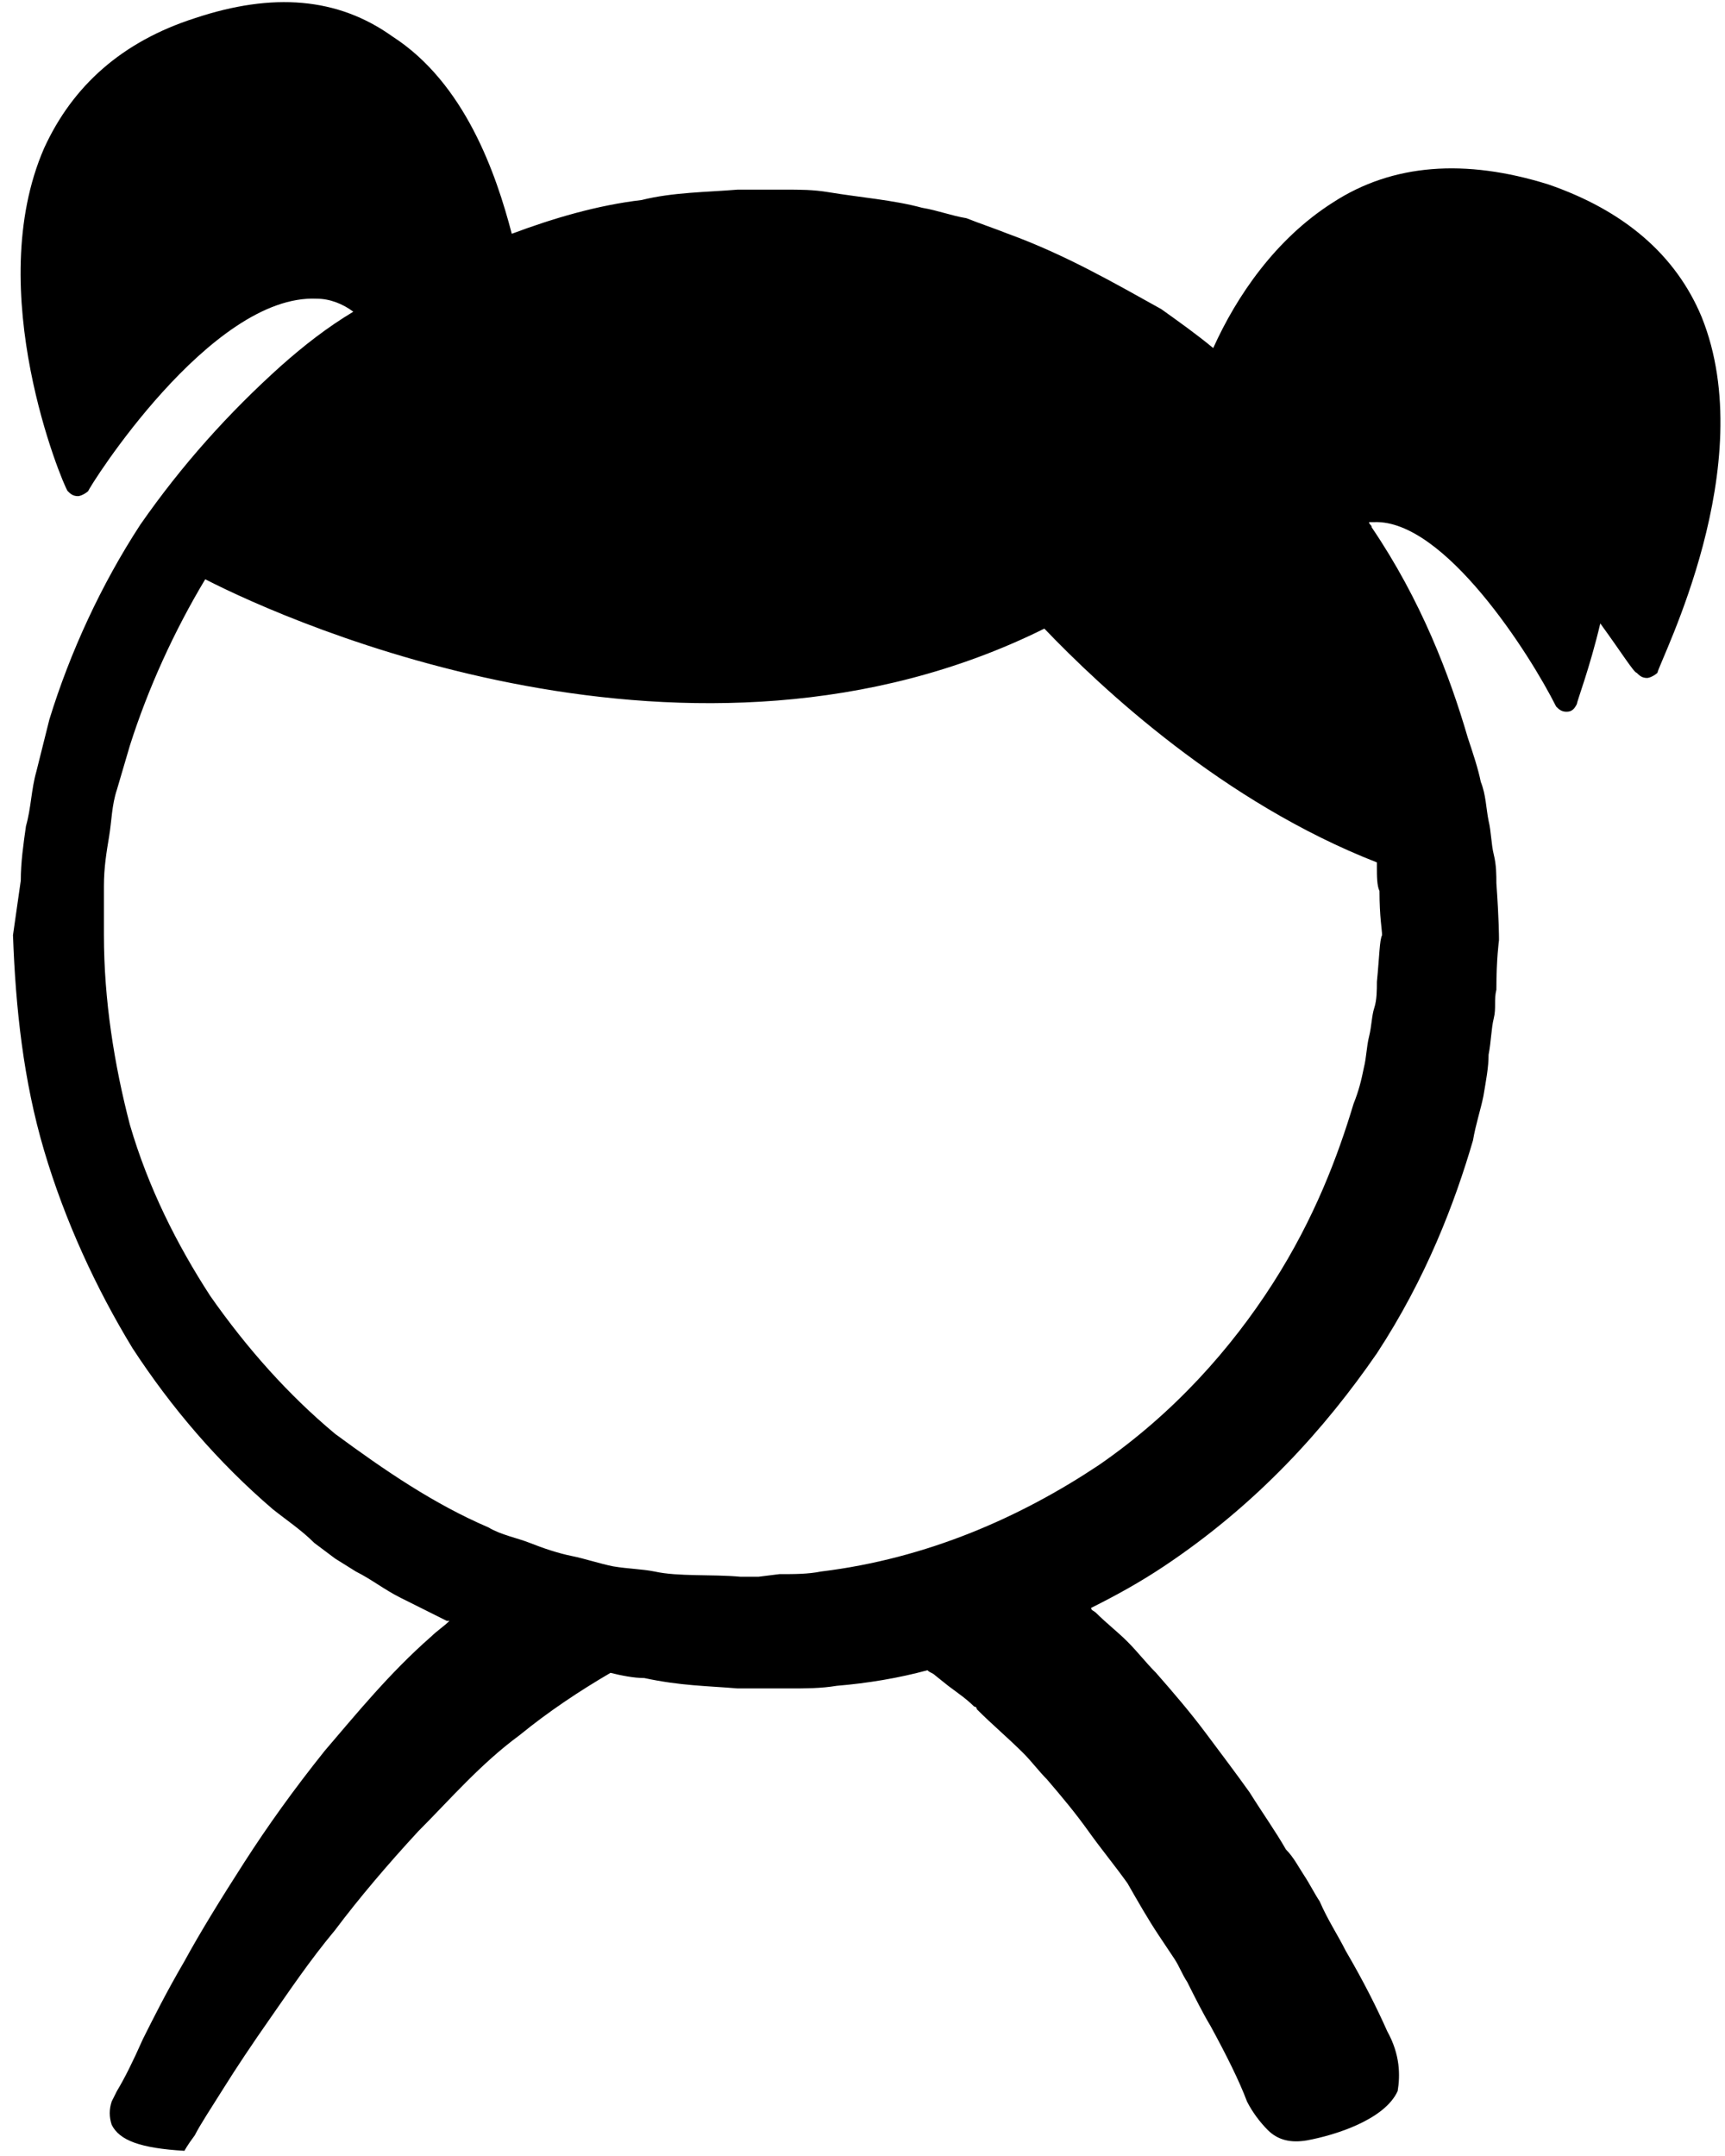
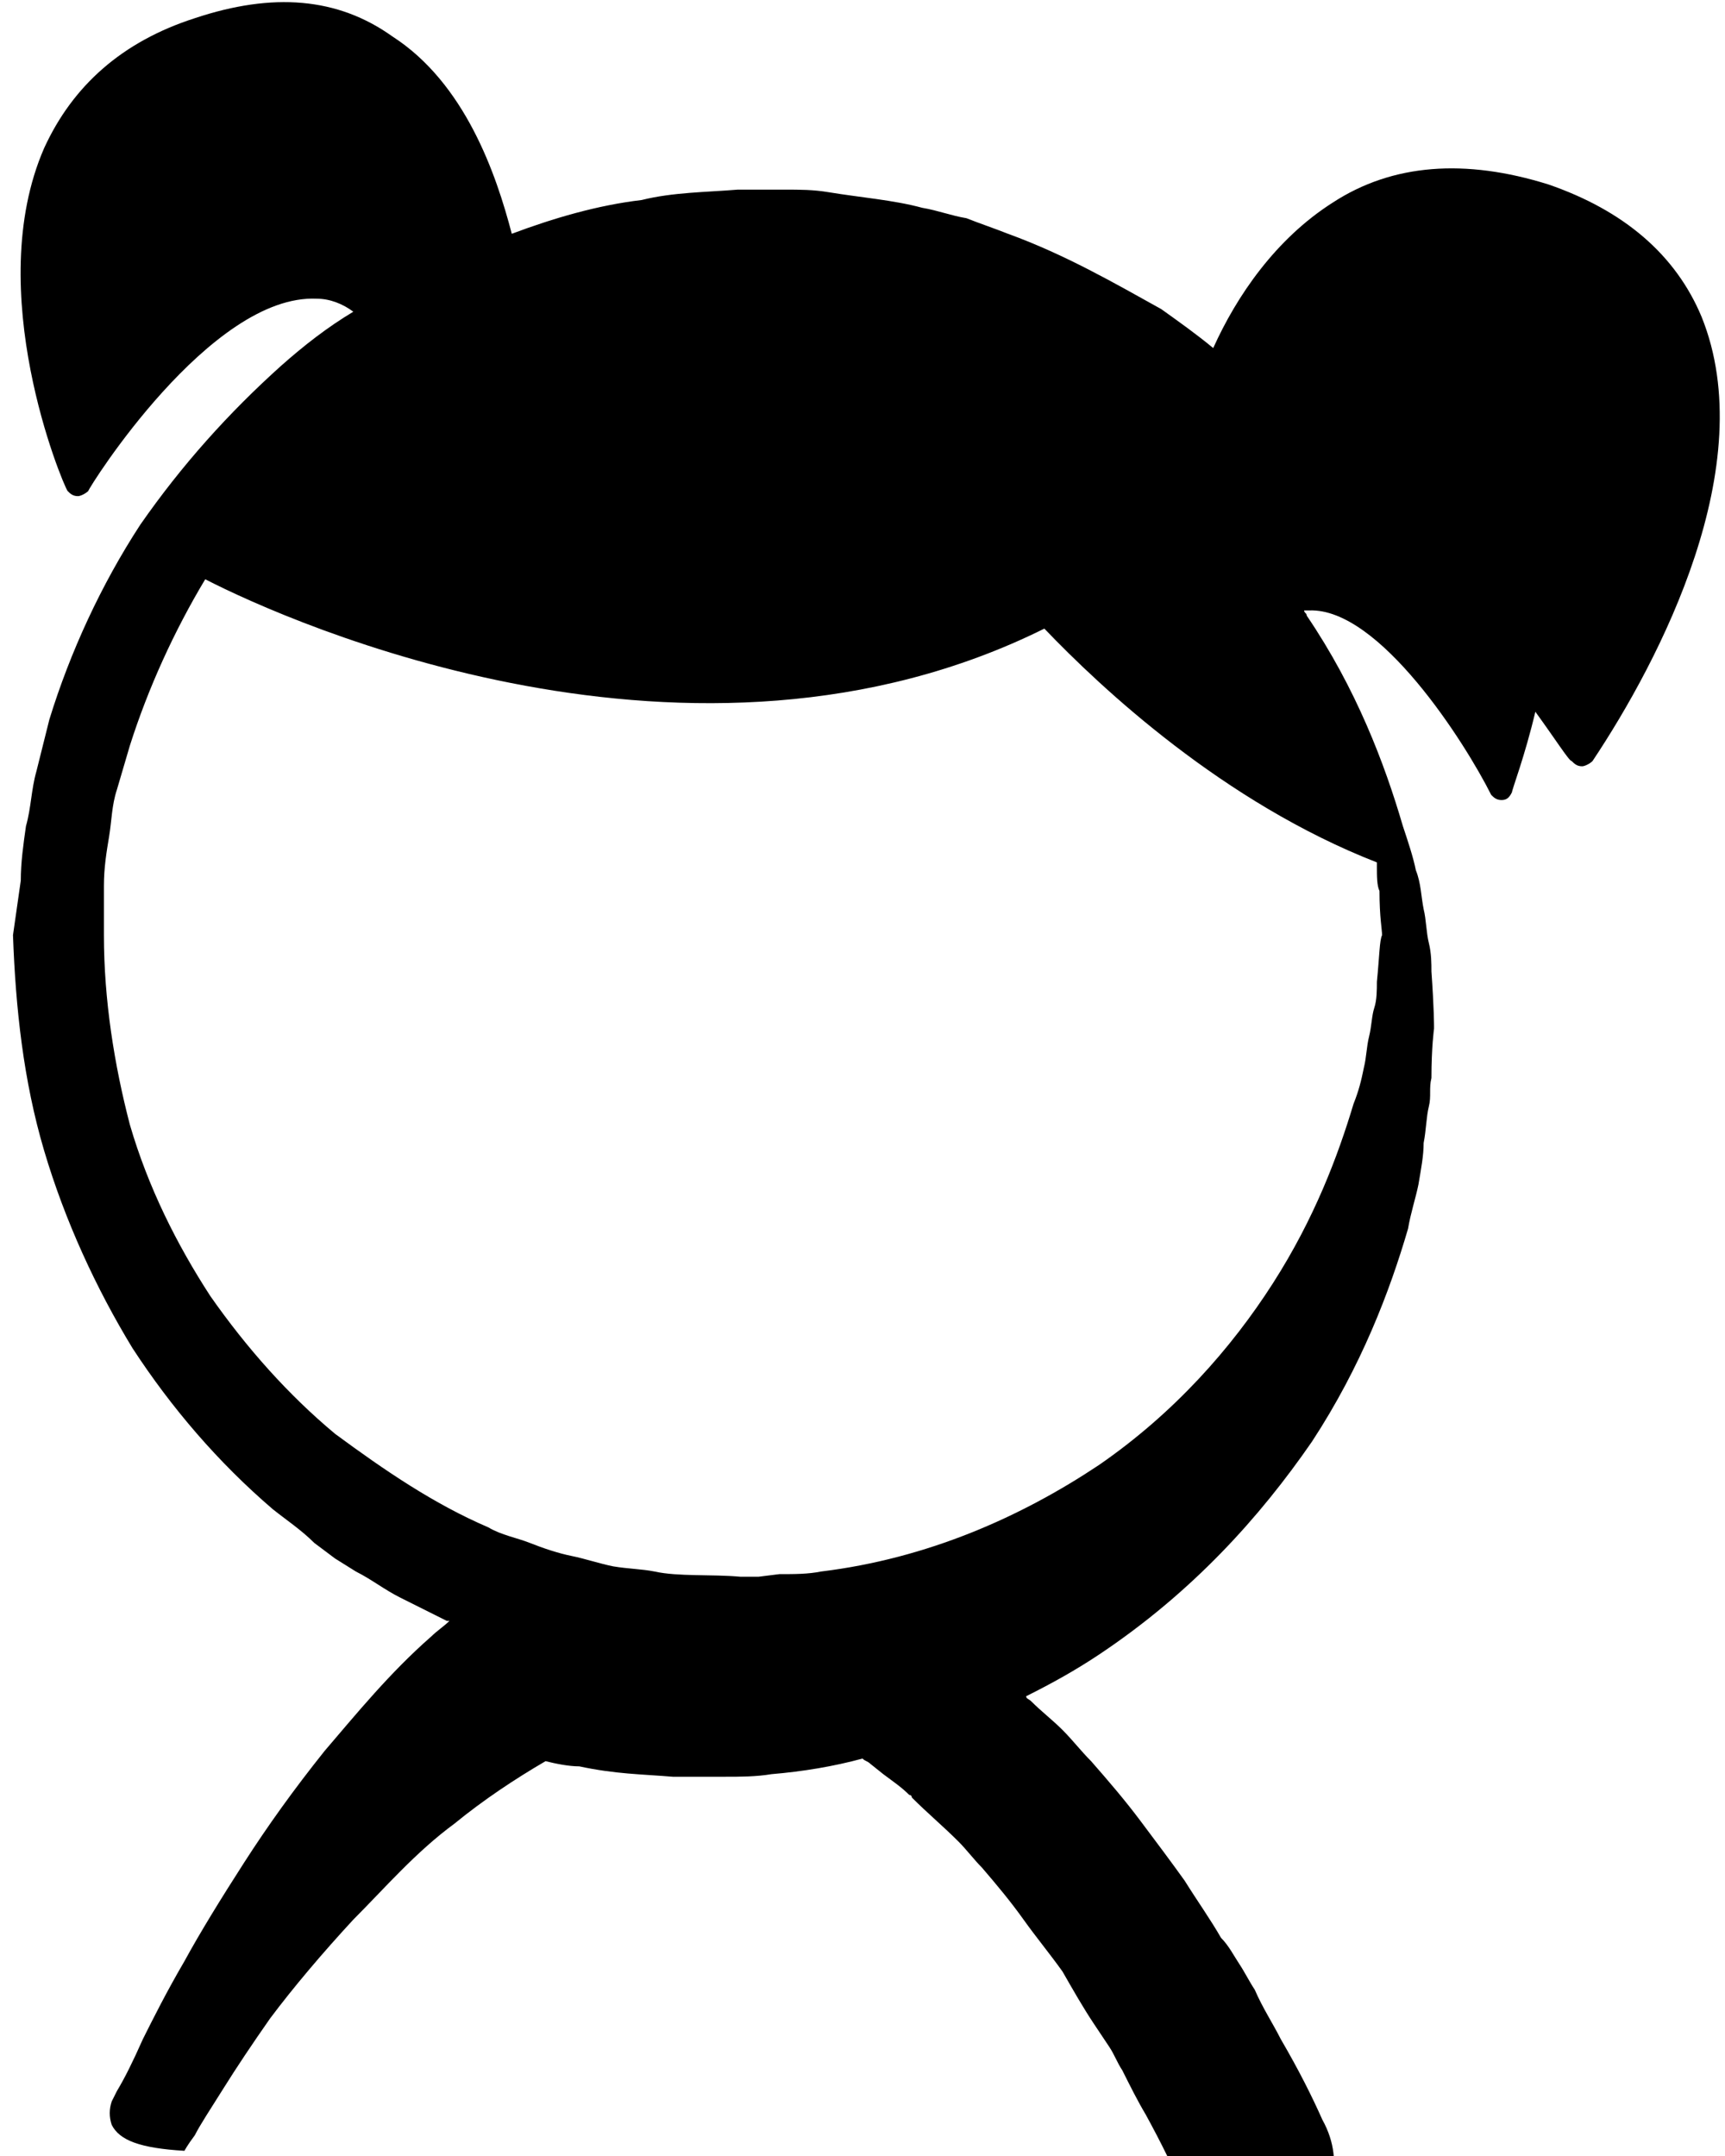
<svg xmlns="http://www.w3.org/2000/svg" version="1.1" viewBox="0 0 66.4 83" width="66.4" height="83">
-   <path class="icon__path--color" d="M53,37.8c0,0.3,0,0.7-0.1,1c-0.1,0.3-0.1,0.7-0.2,1.1c-0.1,0.4-0.1,0.8-0.2,1.2c-0.1,0.5-0.2,0.9-0.4,1.4  c-0.6,2-1.5,4.4-3.1,6.9c-1.6,2.5-3.8,5-6.7,7c-3,2-6.6,3.6-10.7,4.1c-0.5,0.1-1,0.1-1.6,0.1l-0.8,0.1l-0.4,0c-0.1,0,0,0,0,0h0  l-0.1,0l-0.2,0c-1.1-0.1-2.4,0-3.3-0.2c-0.5-0.1-1-0.1-1.6-0.2c-0.5-0.1-1.1-0.3-1.6-0.4c-0.5-0.1-1.1-0.3-1.6-0.5  c-0.5-0.2-1.1-0.3-1.6-0.6c-2.1-0.9-4-2.2-5.9-3.6c-1.8-1.5-3.4-3.3-4.8-5.3c-1.3-2-2.4-4.2-3.1-6.6C4.4,41,4,38.5,4,36L4,34.1  c0-0.7,0.1-1.3,0.2-1.9c0.1-0.6,0.1-1.2,0.3-1.8L5,28.7c0.7-2.2,1.7-4.4,2.9-6.4c3.3,1.7,18.8,8.6,32.3,1.9c2.2,2.3,6.9,6.7,12.8,9  c0,0.1,0,0.1,0,0.2c0,0.3,0,0.7,0.1,0.9c0,1,0.1,1.5,0.1,1.7C53.1,36.2,53.1,36.8,53,37.8 M65.5,12.2c-1-2.4-3-4.1-5.9-5.1  c-3.2-1-6-0.8-8.3,0.7c-2.2,1.4-3.7,3.6-4.6,5.6c-0.6-0.5-1.3-1-2-1.5C42.9,10.9,41,9.8,38.8,9c-0.5-0.2-1.1-0.4-1.6-0.6  c-0.6-0.1-1.1-0.3-1.7-0.4c-1.1-0.3-2.4-0.4-3.6-0.6c-0.6-0.1-1.1-0.1-1.7-0.1l-0.9,0l-0.4,0c0.1,0-0.1,0-0.1,0l-0.1,0l-0.1,0  l-0.2,0c-1.2,0.1-2.5,0.1-3.7,0.4c-1.7,0.2-3.4,0.7-5,1.3c-0.6-2.3-1.8-5.8-4.6-7.6C13-0.1,10.5-0.3,7.5,0.7c-2.8,0.9-4.7,2.6-5.8,5  c-2.4,5.5,0.7,12.9,0.9,13.2c0.1,0.1,0.2,0.2,0.4,0.2c0,0,0,0,0,0c0.1,0,0.3-0.1,0.4-0.2c0-0.1,4.7-7.6,8.8-7.4c0.5,0,1,0.2,1.4,0.5  c-1,0.6-1.9,1.3-2.8,2.1c-2,1.8-3.8,3.8-5.4,6.1c-1.5,2.3-2.7,4.9-3.5,7.5l-0.5,2c-0.2,0.7-0.2,1.4-0.4,2.1  c-0.1,0.7-0.2,1.4-0.2,2.1L0.5,36c0.1,2.8,0.4,5.6,1.2,8.3c0.8,2.7,2,5.3,3.4,7.6c1.5,2.3,3.3,4.4,5.4,6.2c0.5,0.4,1.1,0.8,1.6,1.3  l0.8,0.6l0.8,0.5c0.6,0.3,1.1,0.7,1.7,1c0.6,0.3,1.2,0.6,1.8,0.9c0,0,0.1,0,0.1,0c-0.2,0.2-0.5,0.4-0.7,0.6c-1.6,1.4-2.9,3-4.1,4.4  c-1.2,1.5-2.2,2.9-3.1,4.3c-0.9,1.4-1.7,2.7-2.3,3.8c-0.7,1.2-1.2,2.2-1.6,3c-0.4,0.9-0.7,1.5-1,2l-0.2,0.4c-0.1,0.3-0.1,0.6,0,0.9  c0.3,0.6,1.1,0.9,2.8,1l0,0c0,0,0.1-0.2,0.4-0.6c0.2-0.4,0.6-1,1.1-1.8c0.5-0.8,1.1-1.7,1.8-2.7c0.7-1,1.5-2.2,2.5-3.4  c0.9-1.2,2-2.5,3.2-3.8c1.2-1.2,2.4-2.6,3.9-3.7c1.1-0.9,2.3-1.7,3.5-2.4c0.4,0.1,0.9,0.2,1.3,0.2c1.4,0.3,2.4,0.3,3.6,0.4l0.2,0  l0.1,0l0.1,0l0.2,0l0.5,0l0.9,0c0.6,0,1.2,0,1.8-0.1c1.2-0.1,2.4-0.3,3.5-0.6c0.1,0.1,0.2,0.1,0.3,0.2l0.5,0.4  c0.4,0.3,0.7,0.5,1,0.8c0.1,0,0.1,0.1,0.1,0.1c0.6,0.6,1.2,1.1,1.8,1.7c0.3,0.3,0.6,0.7,0.9,1c0.6,0.7,1.1,1.3,1.6,2  c0.5,0.7,1,1.3,1.5,2c0.4,0.7,0.8,1.4,1.2,2c0.2,0.3,0.4,0.6,0.6,0.9c0.2,0.3,0.3,0.6,0.5,0.9c0.3,0.6,0.6,1.2,0.9,1.7  c0.6,1.1,1.1,2.1,1.4,2.9c0.2,0.4,0.5,0.8,0.8,1.1c0.4,0.4,0.9,0.5,1.5,0.4c1.1-0.2,3-0.8,3.5-1.9c0.1-0.6,0.1-1.4-0.4-2.3  c-0.4-0.9-0.9-1.9-1.6-3.1c-0.3-0.6-0.7-1.2-1-1.9c-0.2-0.3-0.4-0.7-0.6-1c-0.2-0.3-0.4-0.7-0.7-1c-0.4-0.7-0.9-1.4-1.4-2.2  c-0.5-0.7-1.1-1.5-1.7-2.3c-0.6-0.8-1.2-1.5-1.9-2.3c-0.4-0.4-0.7-0.8-1.1-1.2c-0.4-0.4-0.8-0.7-1.2-1.1c-0.1-0.1-0.2-0.1-0.2-0.2  c1-0.5,1.9-1,2.8-1.6c3.6-2.4,6.2-5.3,8.2-8.2c1.9-2.9,3-5.8,3.7-8.2c0.1-0.6,0.3-1.2,0.4-1.7c0.1-0.6,0.2-1.1,0.2-1.6  c0.1-0.5,0.1-1,0.2-1.4c0.1-0.4,0-0.7,0.1-1.1c0-1.2,0.1-1.9,0.1-1.9l0-0.1c0,0,0-0.7-0.1-2.1c0-0.3,0-0.7-0.1-1.1  c-0.1-0.4-0.1-0.9-0.2-1.3c-0.1-0.5-0.1-1-0.3-1.5c-0.1-0.5-0.3-1.1-0.5-1.7c-0.7-2.4-1.8-5.3-3.7-8.1c0-0.1-0.1-0.1-0.1-0.2  c0.1,0,0.2,0,0.2,0c2.7-0.1,6,5.1,7,7.1c0.1,0.1,0.2,0.2,0.4,0.2c0,0,0,0,0,0c0.2,0,0.3-0.1,0.4-0.3c0-0.1,0.5-1.4,0.9-3.1  c0.8,1.1,1.3,1.9,1.4,1.9c0.1,0.1,0.2,0.2,0.4,0.2h0c0.1,0,0.3-0.1,0.4-0.2C63.9,25.4,67.8,17.9,65.5,12.2" />
+   <path class="icon__path--color" d="M53,37.8c0,0.3,0,0.7-0.1,1c-0.1,0.3-0.1,0.7-0.2,1.1c-0.1,0.4-0.1,0.8-0.2,1.2c-0.1,0.5-0.2,0.9-0.4,1.4  c-0.6,2-1.5,4.4-3.1,6.9c-1.6,2.5-3.8,5-6.7,7c-3,2-6.6,3.6-10.7,4.1c-0.5,0.1-1,0.1-1.6,0.1l-0.8,0.1l-0.4,0c-0.1,0,0,0,0,0h0  l-0.1,0l-0.2,0c-1.1-0.1-2.4,0-3.3-0.2c-0.5-0.1-1-0.1-1.6-0.2c-0.5-0.1-1.1-0.3-1.6-0.4c-0.5-0.1-1.1-0.3-1.6-0.5  c-0.5-0.2-1.1-0.3-1.6-0.6c-2.1-0.9-4-2.2-5.9-3.6c-1.8-1.5-3.4-3.3-4.8-5.3c-1.3-2-2.4-4.2-3.1-6.6C4.4,41,4,38.5,4,36L4,34.1  c0-0.7,0.1-1.3,0.2-1.9c0.1-0.6,0.1-1.2,0.3-1.8L5,28.7c0.7-2.2,1.7-4.4,2.9-6.4c3.3,1.7,18.8,8.6,32.3,1.9c2.2,2.3,6.9,6.7,12.8,9  c0,0.1,0,0.1,0,0.2c0,0.3,0,0.7,0.1,0.9c0,1,0.1,1.5,0.1,1.7C53.1,36.2,53.1,36.8,53,37.8 M65.5,12.2c-1-2.4-3-4.1-5.9-5.1  c-3.2-1-6-0.8-8.3,0.7c-2.2,1.4-3.7,3.6-4.6,5.6c-0.6-0.5-1.3-1-2-1.5C42.9,10.9,41,9.8,38.8,9c-0.5-0.2-1.1-0.4-1.6-0.6  c-0.6-0.1-1.1-0.3-1.7-0.4c-1.1-0.3-2.4-0.4-3.6-0.6c-0.6-0.1-1.1-0.1-1.7-0.1l-0.9,0l-0.4,0c0.1,0-0.1,0-0.1,0l-0.1,0l-0.1,0  l-0.2,0c-1.2,0.1-2.5,0.1-3.7,0.4c-1.7,0.2-3.4,0.7-5,1.3c-0.6-2.3-1.8-5.8-4.6-7.6C13-0.1,10.5-0.3,7.5,0.7c-2.8,0.9-4.7,2.6-5.8,5  c-2.4,5.5,0.7,12.9,0.9,13.2c0.1,0.1,0.2,0.2,0.4,0.2c0,0,0,0,0,0c0.1,0,0.3-0.1,0.4-0.2c0-0.1,4.7-7.6,8.8-7.4c0.5,0,1,0.2,1.4,0.5  c-1,0.6-1.9,1.3-2.8,2.1c-2,1.8-3.8,3.8-5.4,6.1c-1.5,2.3-2.7,4.9-3.5,7.5l-0.5,2c-0.2,0.7-0.2,1.4-0.4,2.1  c-0.1,0.7-0.2,1.4-0.2,2.1L0.5,36c0.1,2.8,0.4,5.6,1.2,8.3c0.8,2.7,2,5.3,3.4,7.6c1.5,2.3,3.3,4.4,5.4,6.2c0.5,0.4,1.1,0.8,1.6,1.3  l0.8,0.6l0.8,0.5c0.6,0.3,1.1,0.7,1.7,1c0.6,0.3,1.2,0.6,1.8,0.9c0,0,0.1,0,0.1,0c-0.2,0.2-0.5,0.4-0.7,0.6c-1.6,1.4-2.9,3-4.1,4.4  c-1.2,1.5-2.2,2.9-3.1,4.3c-0.9,1.4-1.7,2.7-2.3,3.8c-0.7,1.2-1.2,2.2-1.6,3c-0.4,0.9-0.7,1.5-1,2l-0.2,0.4c-0.1,0.3-0.1,0.6,0,0.9  c0.3,0.6,1.1,0.9,2.8,1l0,0c0,0,0.1-0.2,0.4-0.6c0.2-0.4,0.6-1,1.1-1.8c0.5-0.8,1.1-1.7,1.8-2.7c0.9-1.2,2-2.5,3.2-3.8c1.2-1.2,2.4-2.6,3.9-3.7c1.1-0.9,2.3-1.7,3.5-2.4c0.4,0.1,0.9,0.2,1.3,0.2c1.4,0.3,2.4,0.3,3.6,0.4l0.2,0  l0.1,0l0.1,0l0.2,0l0.5,0l0.9,0c0.6,0,1.2,0,1.8-0.1c1.2-0.1,2.4-0.3,3.5-0.6c0.1,0.1,0.2,0.1,0.3,0.2l0.5,0.4  c0.4,0.3,0.7,0.5,1,0.8c0.1,0,0.1,0.1,0.1,0.1c0.6,0.6,1.2,1.1,1.8,1.7c0.3,0.3,0.6,0.7,0.9,1c0.6,0.7,1.1,1.3,1.6,2  c0.5,0.7,1,1.3,1.5,2c0.4,0.7,0.8,1.4,1.2,2c0.2,0.3,0.4,0.6,0.6,0.9c0.2,0.3,0.3,0.6,0.5,0.9c0.3,0.6,0.6,1.2,0.9,1.7  c0.6,1.1,1.1,2.1,1.4,2.9c0.2,0.4,0.5,0.8,0.8,1.1c0.4,0.4,0.9,0.5,1.5,0.4c1.1-0.2,3-0.8,3.5-1.9c0.1-0.6,0.1-1.4-0.4-2.3  c-0.4-0.9-0.9-1.9-1.6-3.1c-0.3-0.6-0.7-1.2-1-1.9c-0.2-0.3-0.4-0.7-0.6-1c-0.2-0.3-0.4-0.7-0.7-1c-0.4-0.7-0.9-1.4-1.4-2.2  c-0.5-0.7-1.1-1.5-1.7-2.3c-0.6-0.8-1.2-1.5-1.9-2.3c-0.4-0.4-0.7-0.8-1.1-1.2c-0.4-0.4-0.8-0.7-1.2-1.1c-0.1-0.1-0.2-0.1-0.2-0.2  c1-0.5,1.9-1,2.8-1.6c3.6-2.4,6.2-5.3,8.2-8.2c1.9-2.9,3-5.8,3.7-8.2c0.1-0.6,0.3-1.2,0.4-1.7c0.1-0.6,0.2-1.1,0.2-1.6  c0.1-0.5,0.1-1,0.2-1.4c0.1-0.4,0-0.7,0.1-1.1c0-1.2,0.1-1.9,0.1-1.9l0-0.1c0,0,0-0.7-0.1-2.1c0-0.3,0-0.7-0.1-1.1  c-0.1-0.4-0.1-0.9-0.2-1.3c-0.1-0.5-0.1-1-0.3-1.5c-0.1-0.5-0.3-1.1-0.5-1.7c-0.7-2.4-1.8-5.3-3.7-8.1c0-0.1-0.1-0.1-0.1-0.2  c0.1,0,0.2,0,0.2,0c2.7-0.1,6,5.1,7,7.1c0.1,0.1,0.2,0.2,0.4,0.2c0,0,0,0,0,0c0.2,0,0.3-0.1,0.4-0.3c0-0.1,0.5-1.4,0.9-3.1  c0.8,1.1,1.3,1.9,1.4,1.9c0.1,0.1,0.2,0.2,0.4,0.2h0c0.1,0,0.3-0.1,0.4-0.2C63.9,25.4,67.8,17.9,65.5,12.2" />
</svg>